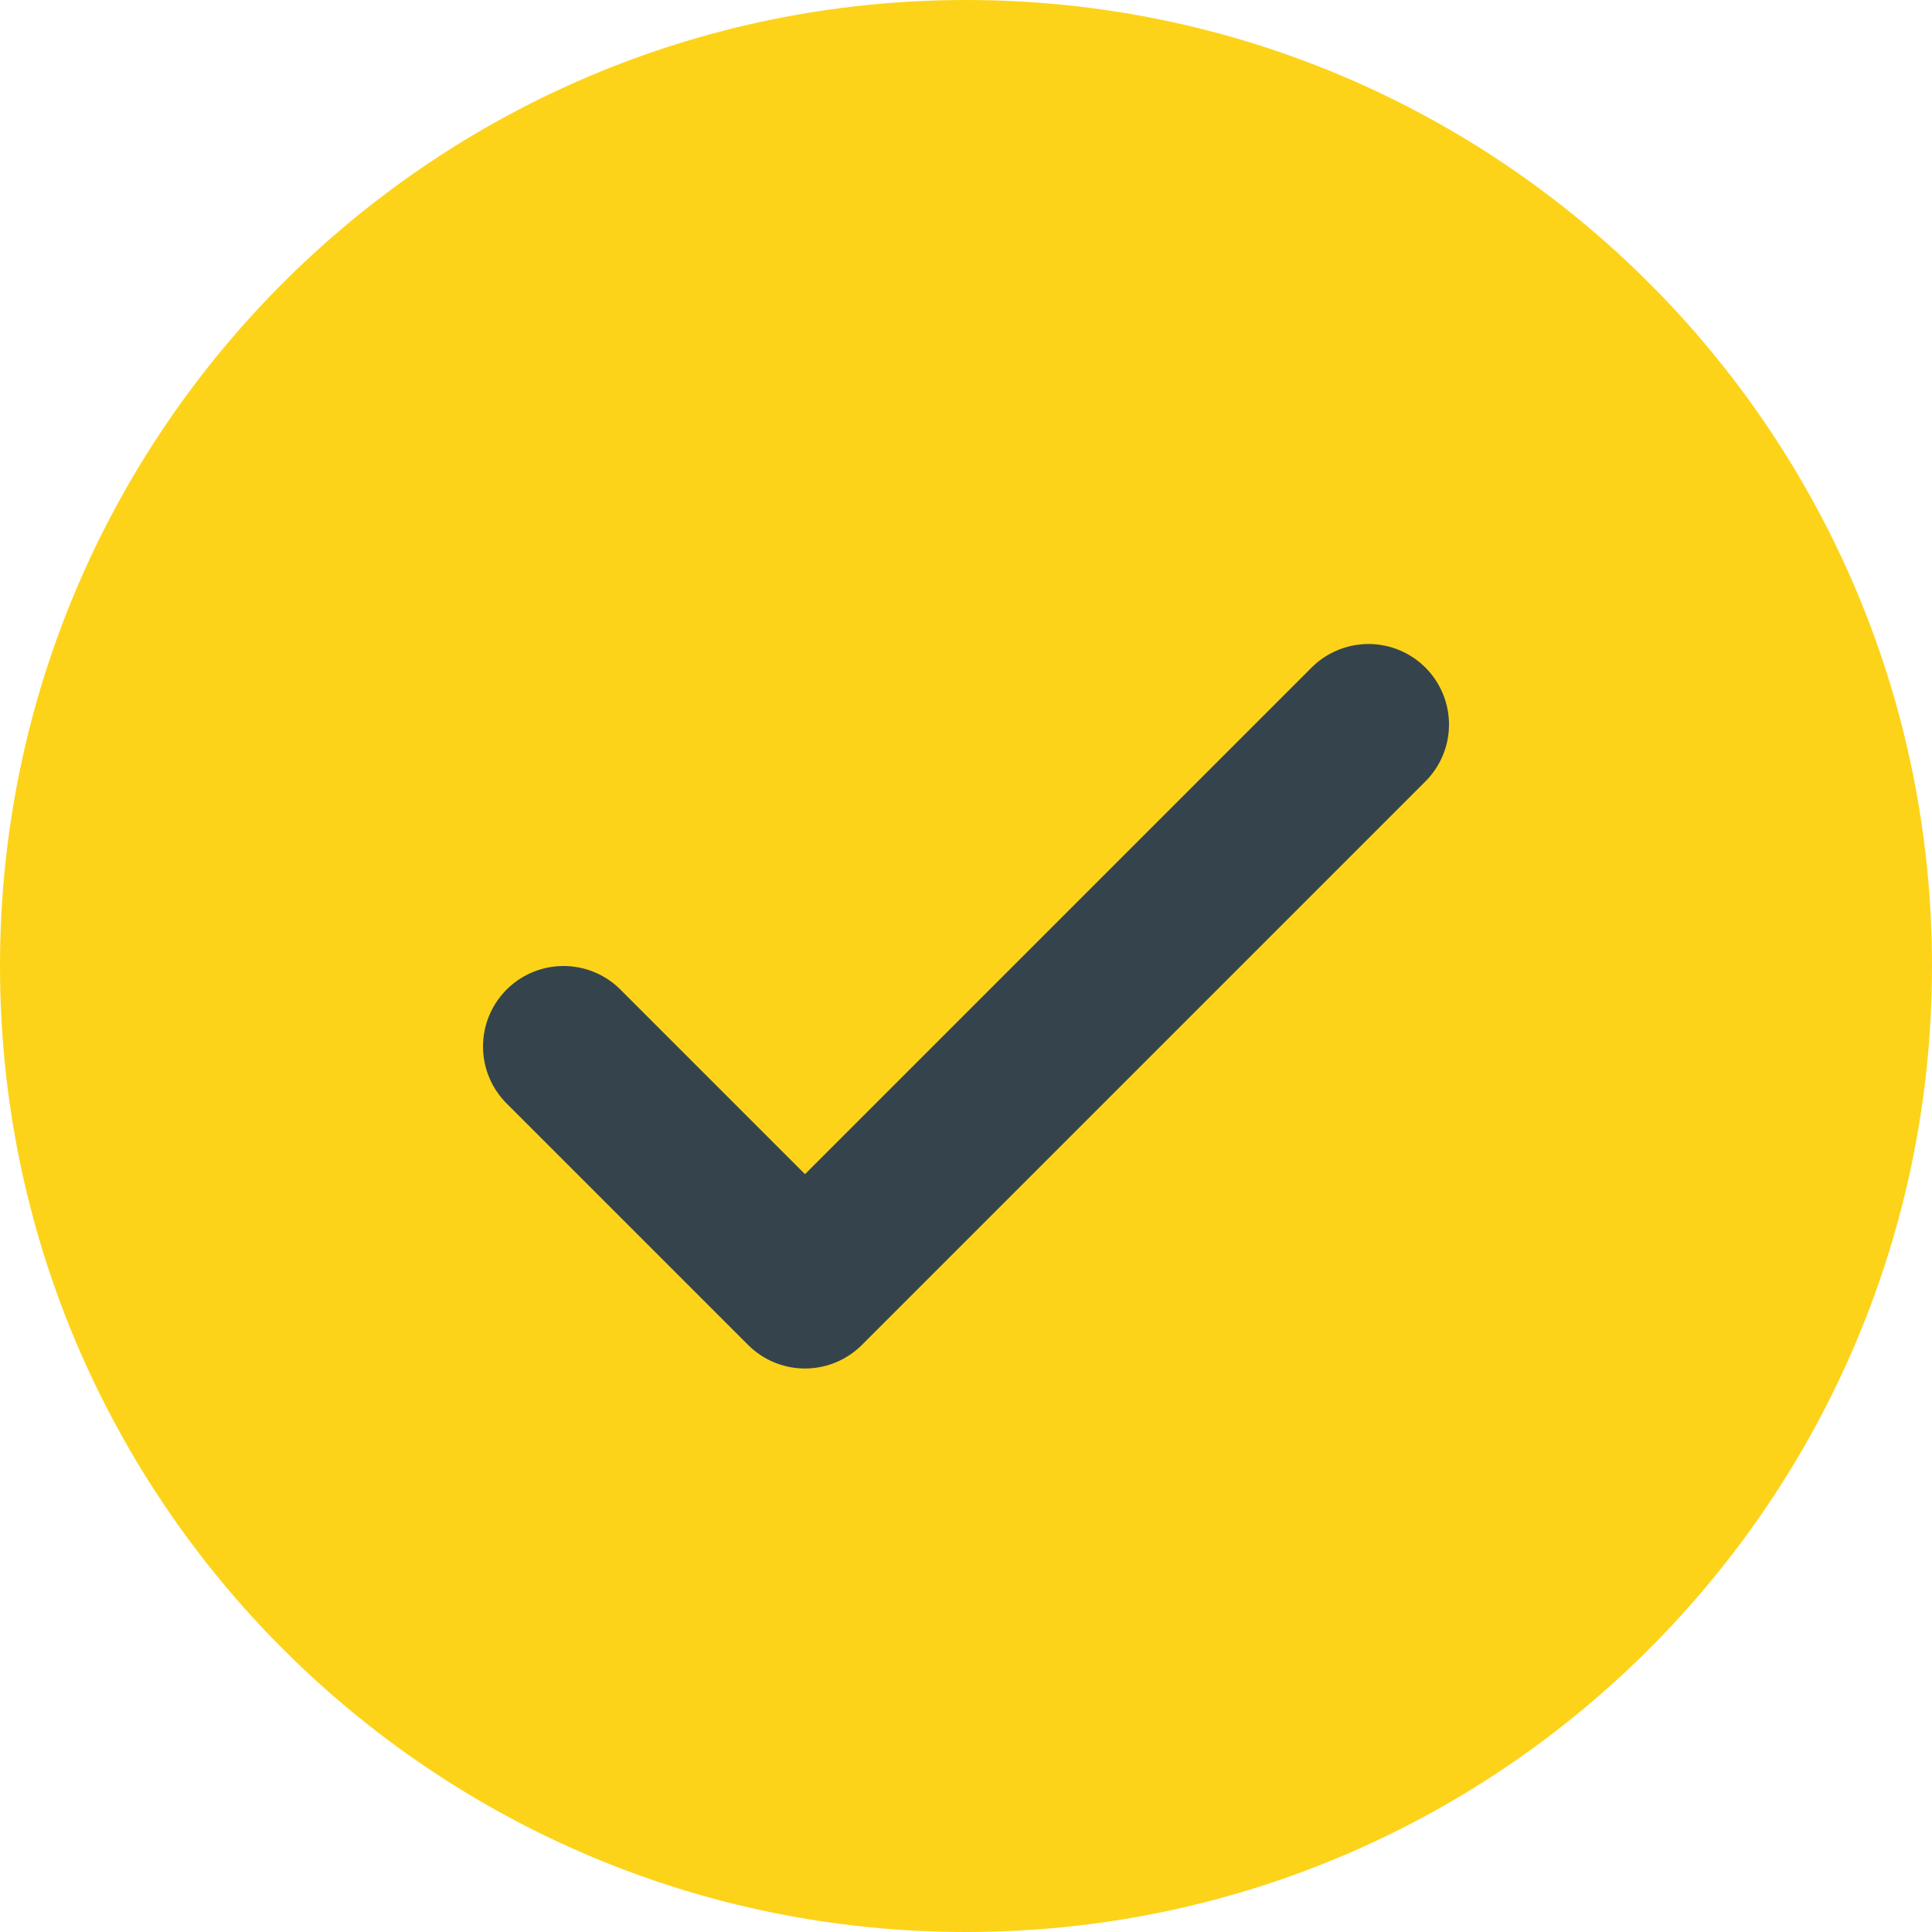
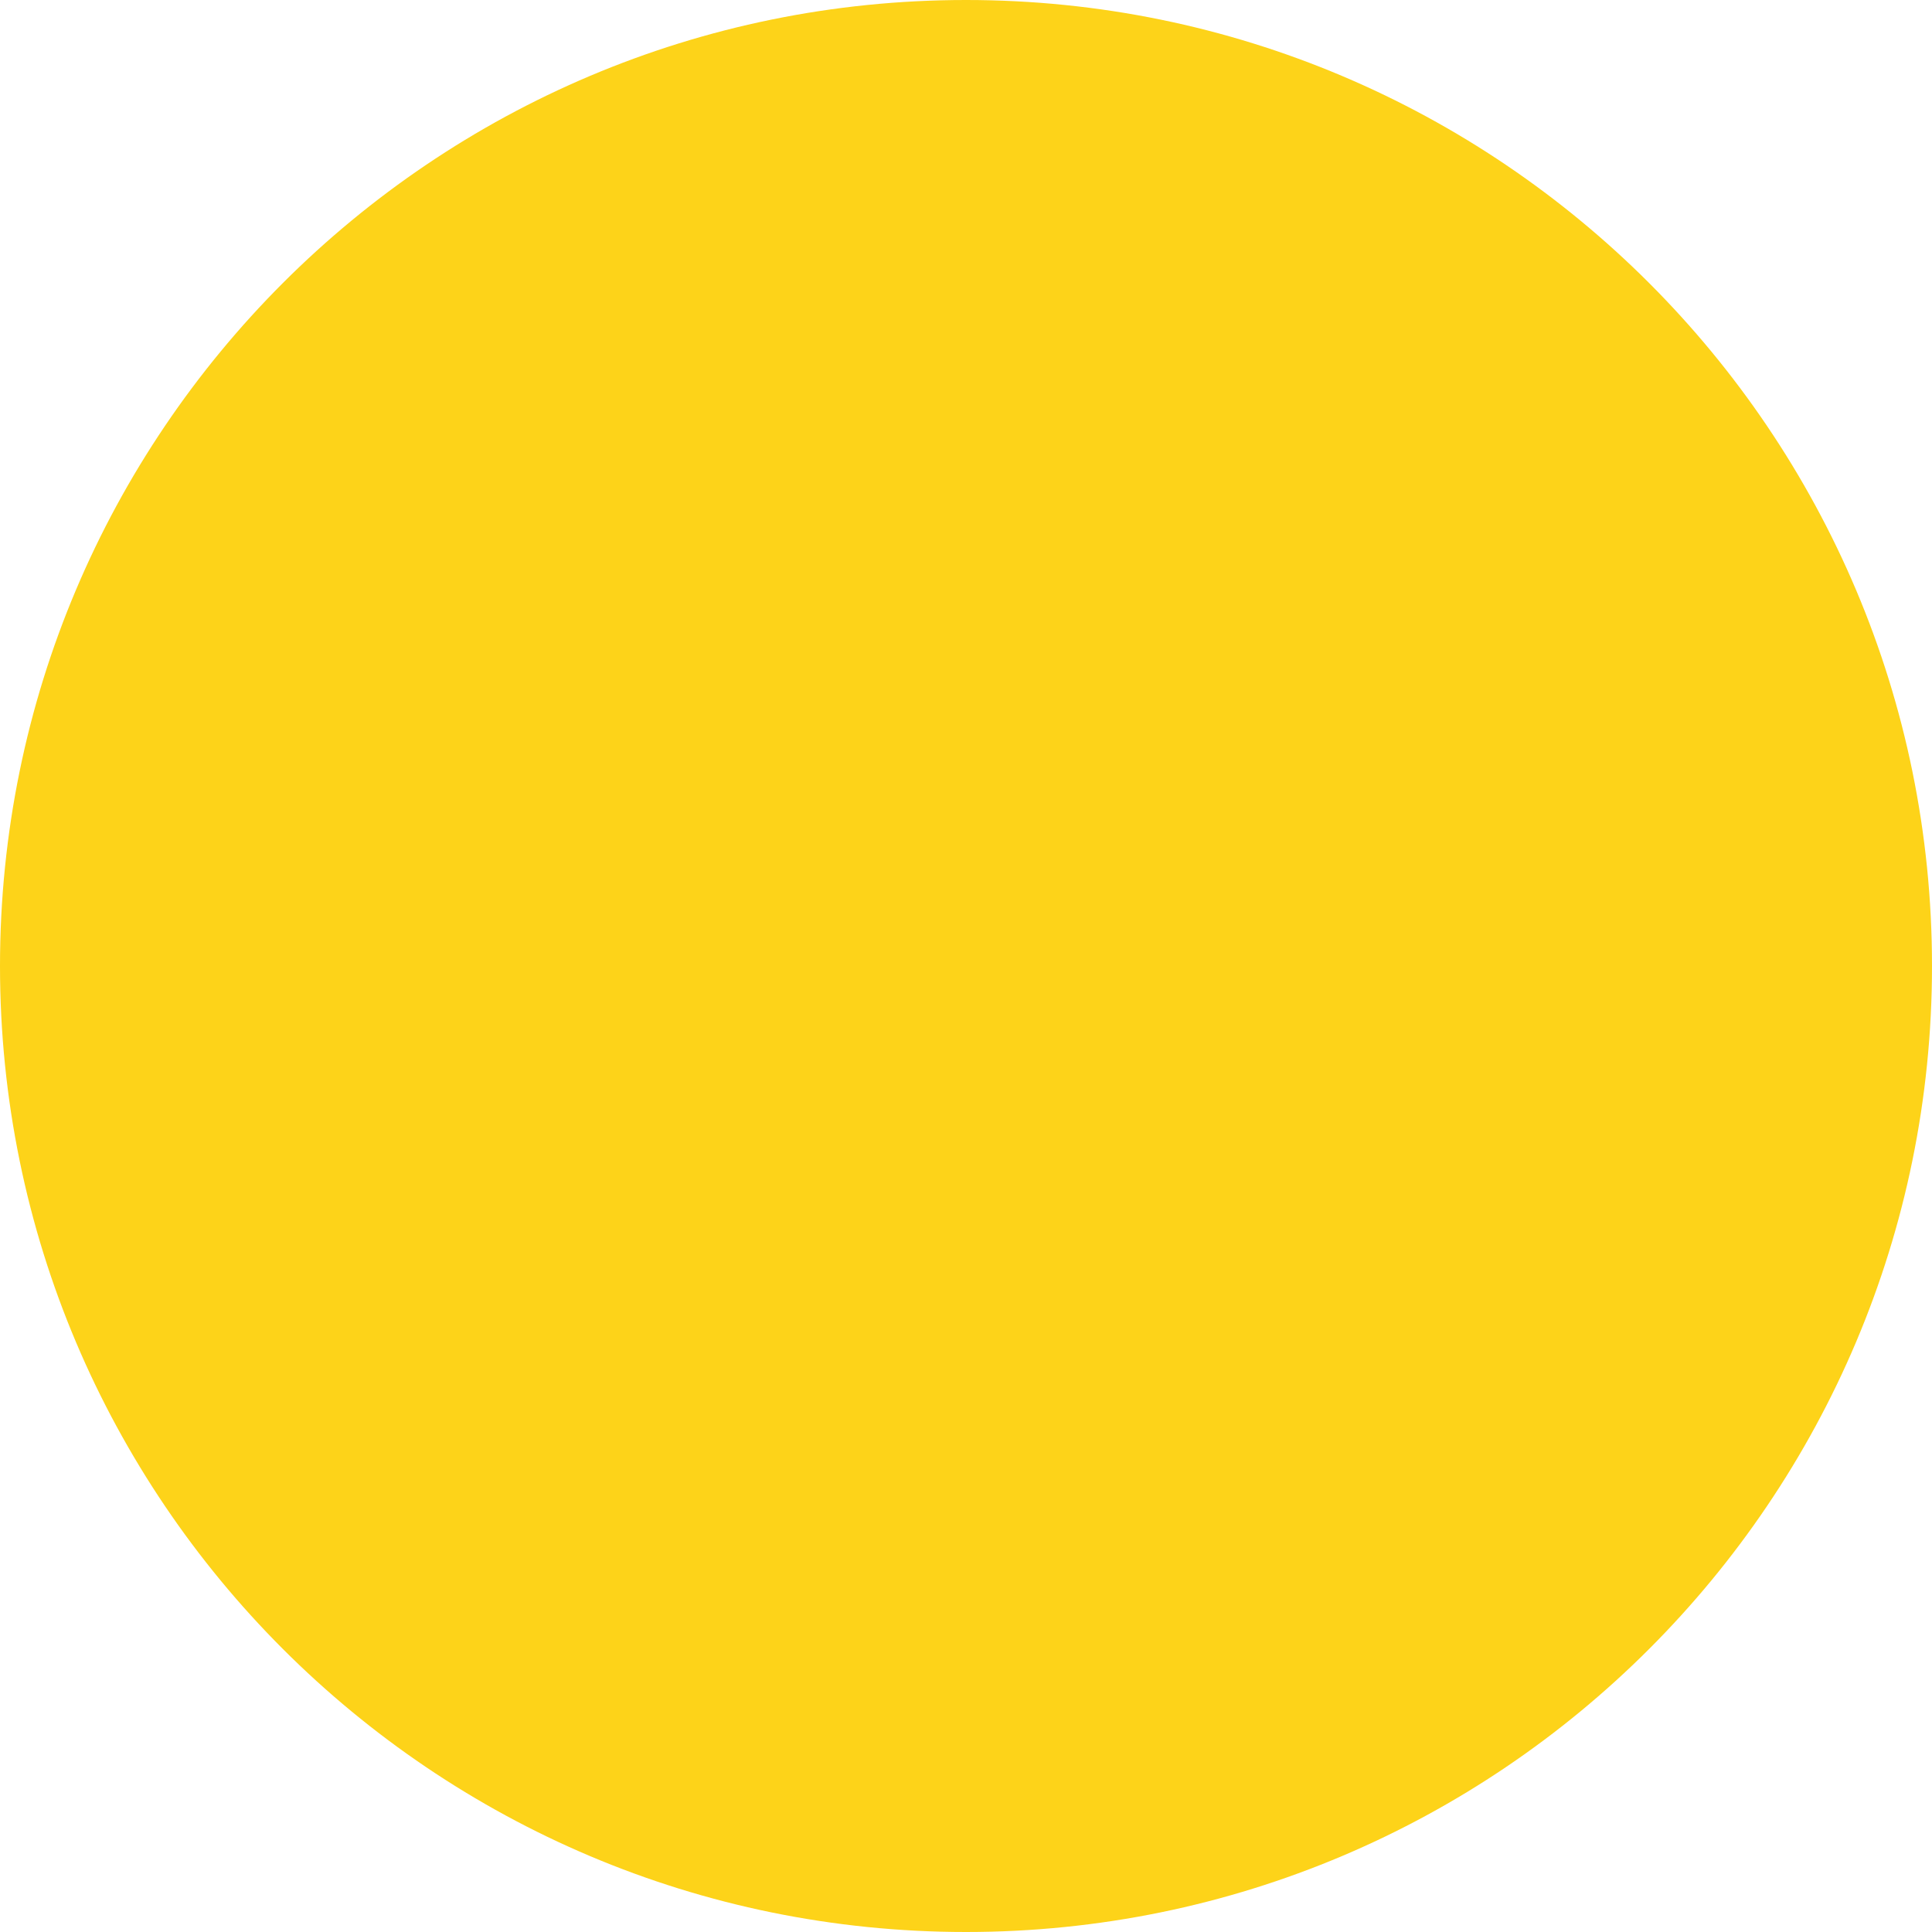
<svg xmlns="http://www.w3.org/2000/svg" width="24" height="24" viewBox="0 0 24 24" fill="none">
  <g clip-path="url(#clip0_14193_58356)">
    <path d="M12 24C18.627 24 24 18.627 24 12C24 5.373 18.627 0 12 0C5.373 0 0 5.373 0 12C0 18.627 5.373 24 12 24Z" fill="#FDD319" />
-     <path d="M7 13L10 16L17 9" stroke="#35444C" stroke-width="2" stroke-linecap="round" stroke-linejoin="round" />
  </g>
  <defs>
    <clipPath id="clip0_14193_58356">
      <rect width="24" height="24" fill="white" />
    </clipPath>
  </defs>
</svg>